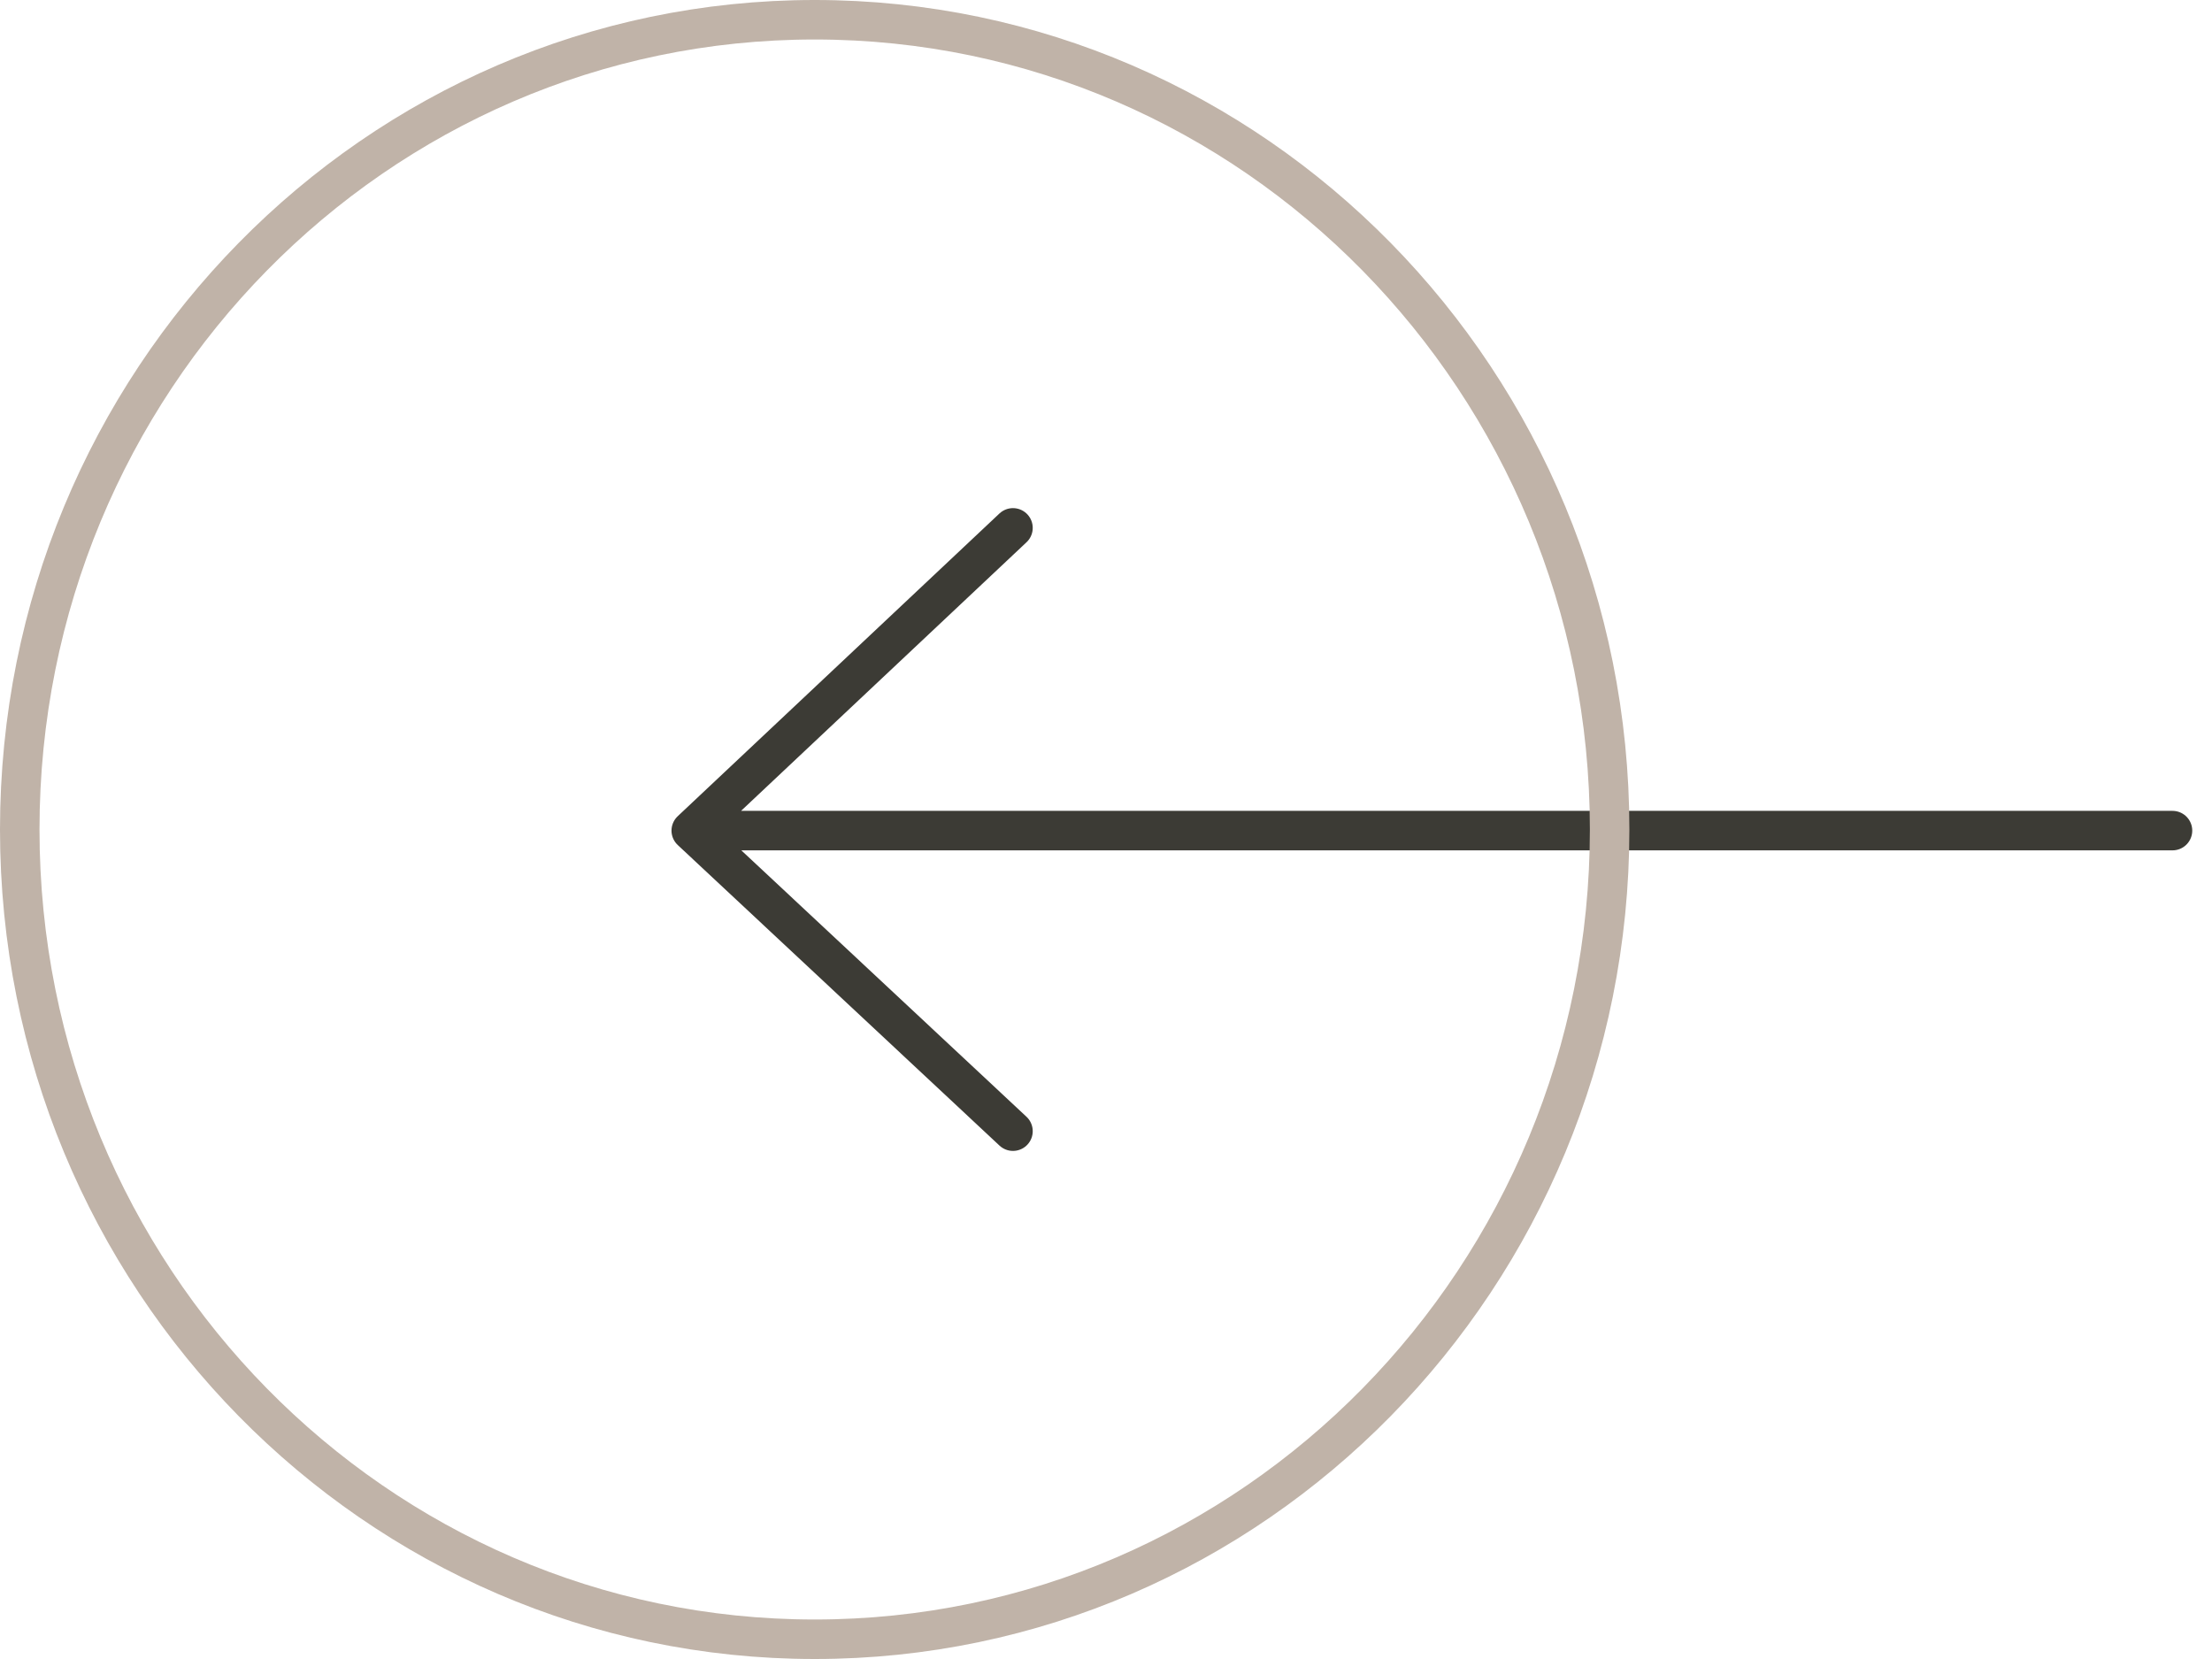
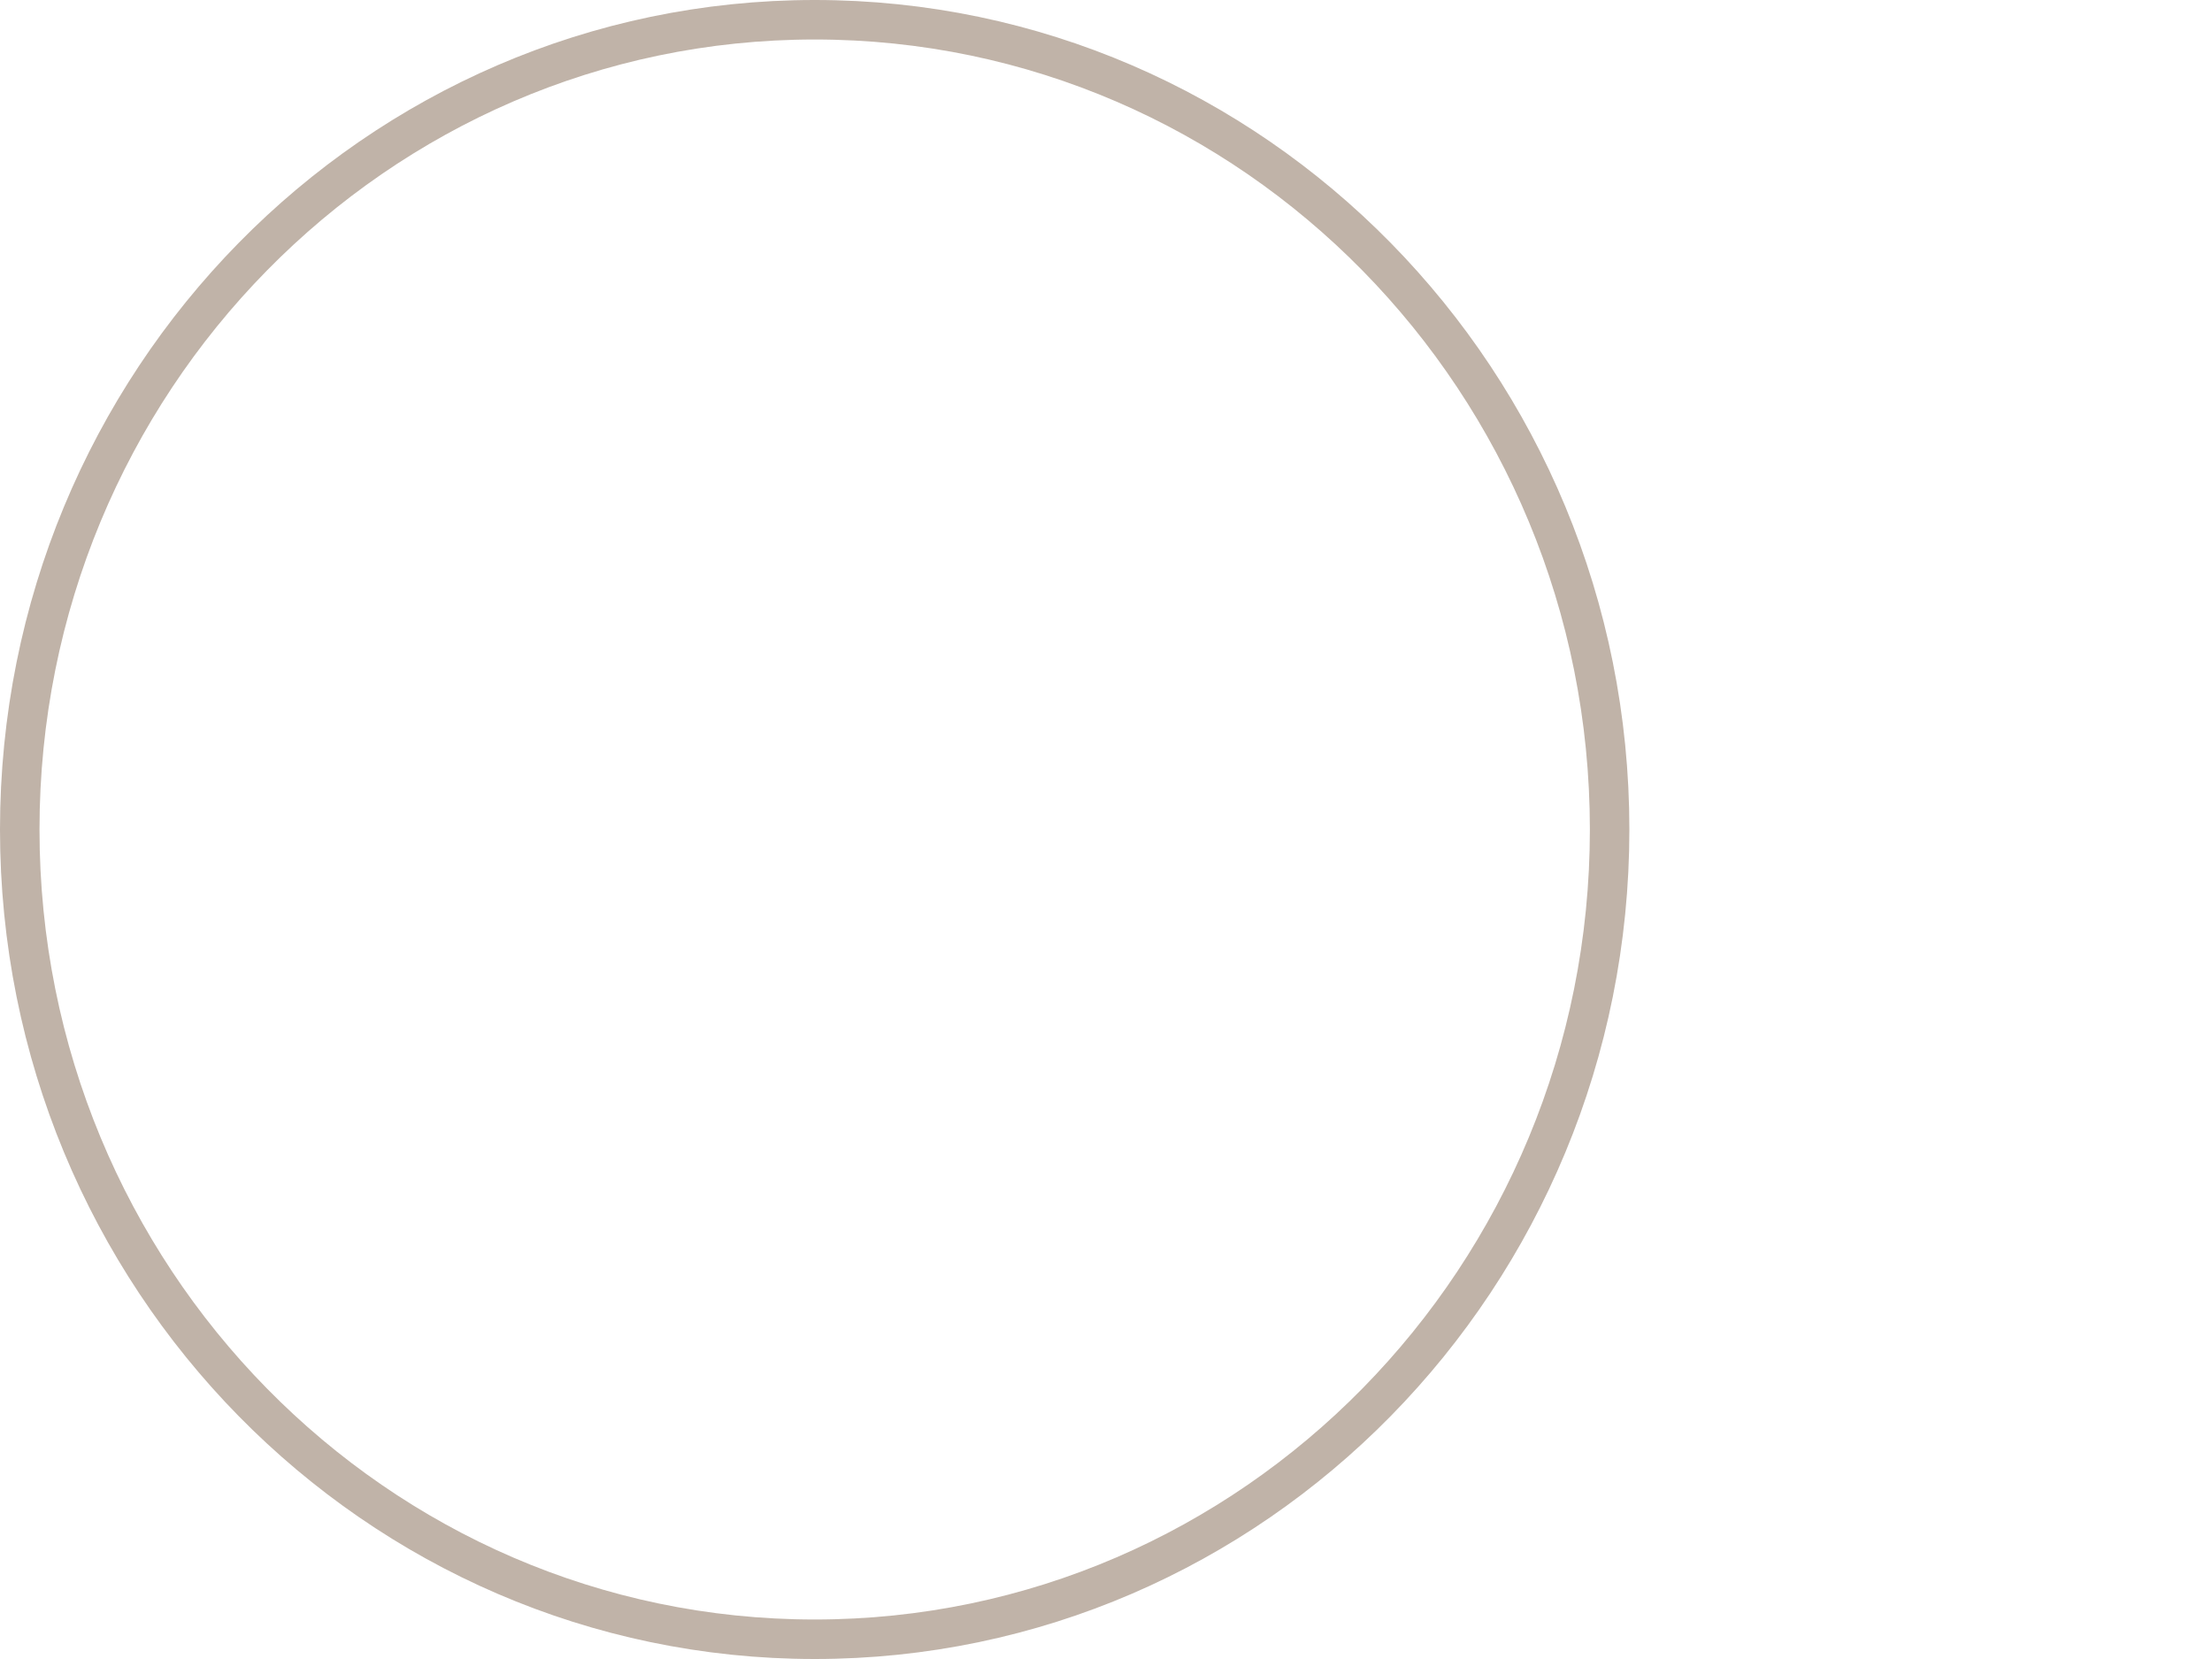
<svg xmlns="http://www.w3.org/2000/svg" width="56" height="42" viewBox="0 0 56 42" fill="none">
-   <path d="M25.645 28.637L17.5 21.028M17.5 21.028L25.645 13.364M17.5 21.028L55 21.028" stroke="#3C3B35" stroke-linecap="round" stroke-linejoin="round" />
  <path d="M40.75 21C40.75 32.33 31.731 41.5 20.625 41.5C9.519 41.5 0.5 32.33 0.5 21C0.5 9.67 9.519 0.5 20.625 0.5C31.731 0.5 40.75 9.67 40.75 21Z" stroke="#C0B3A8" />
</svg>